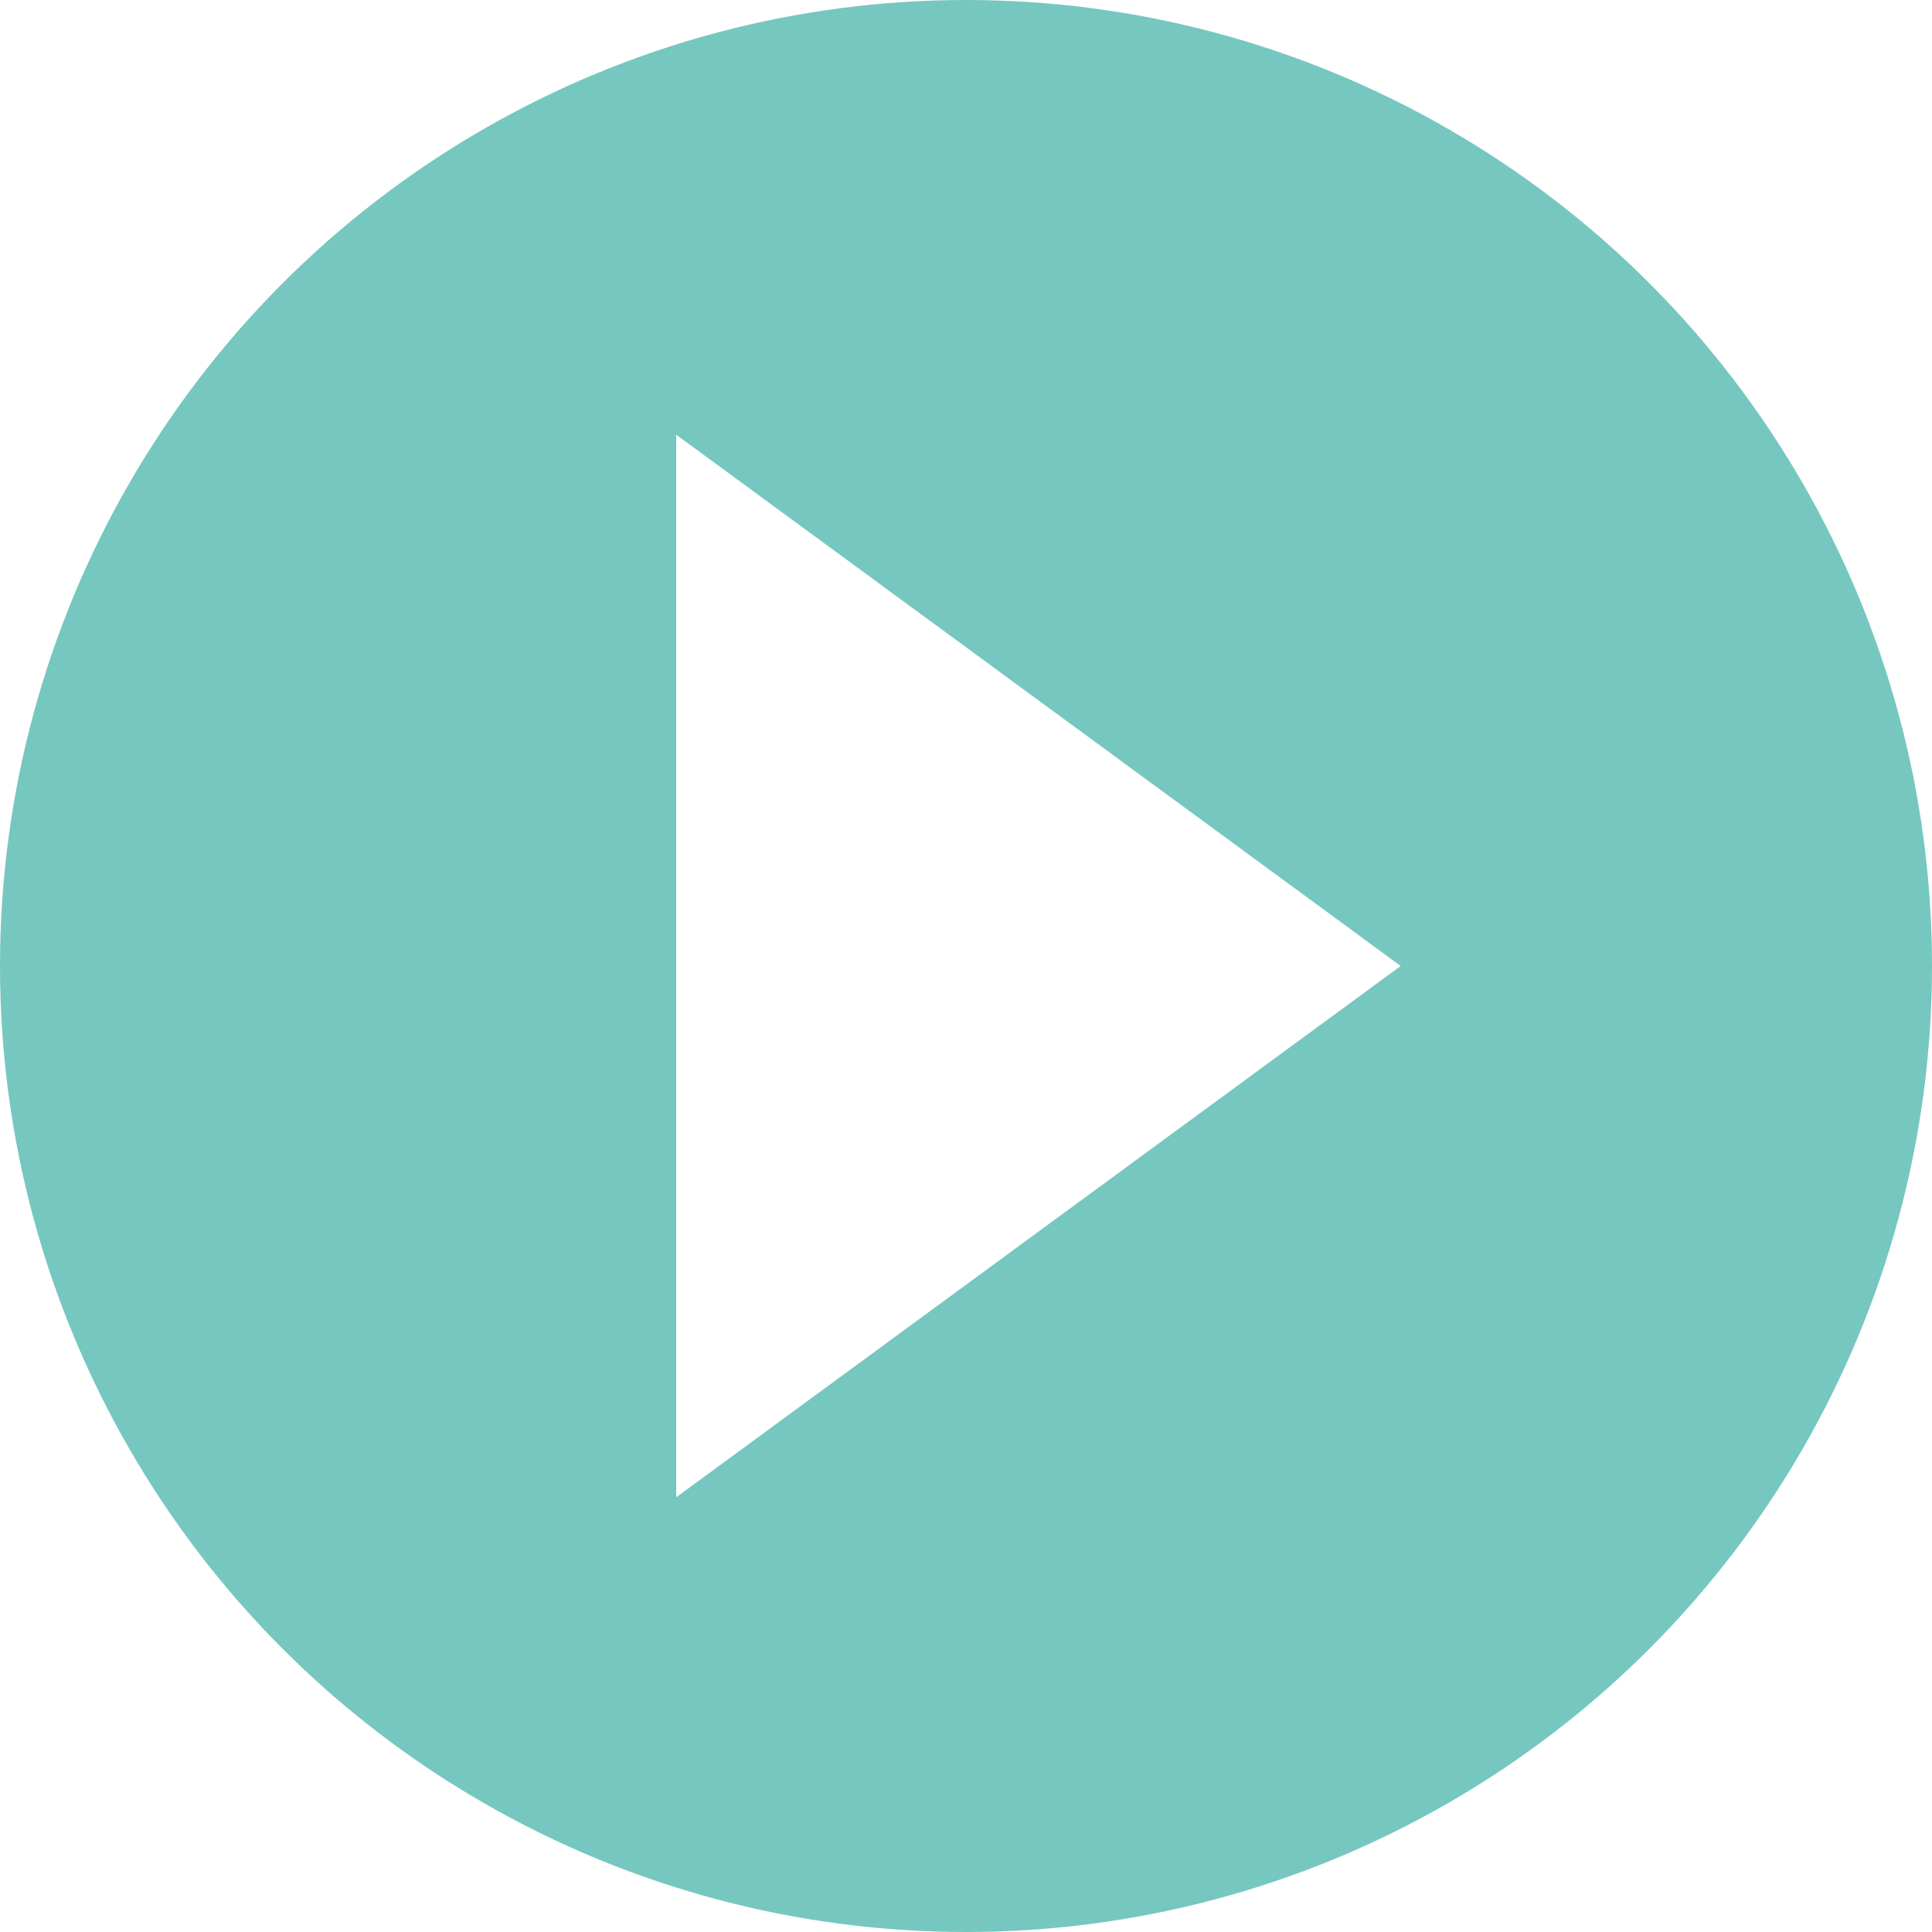
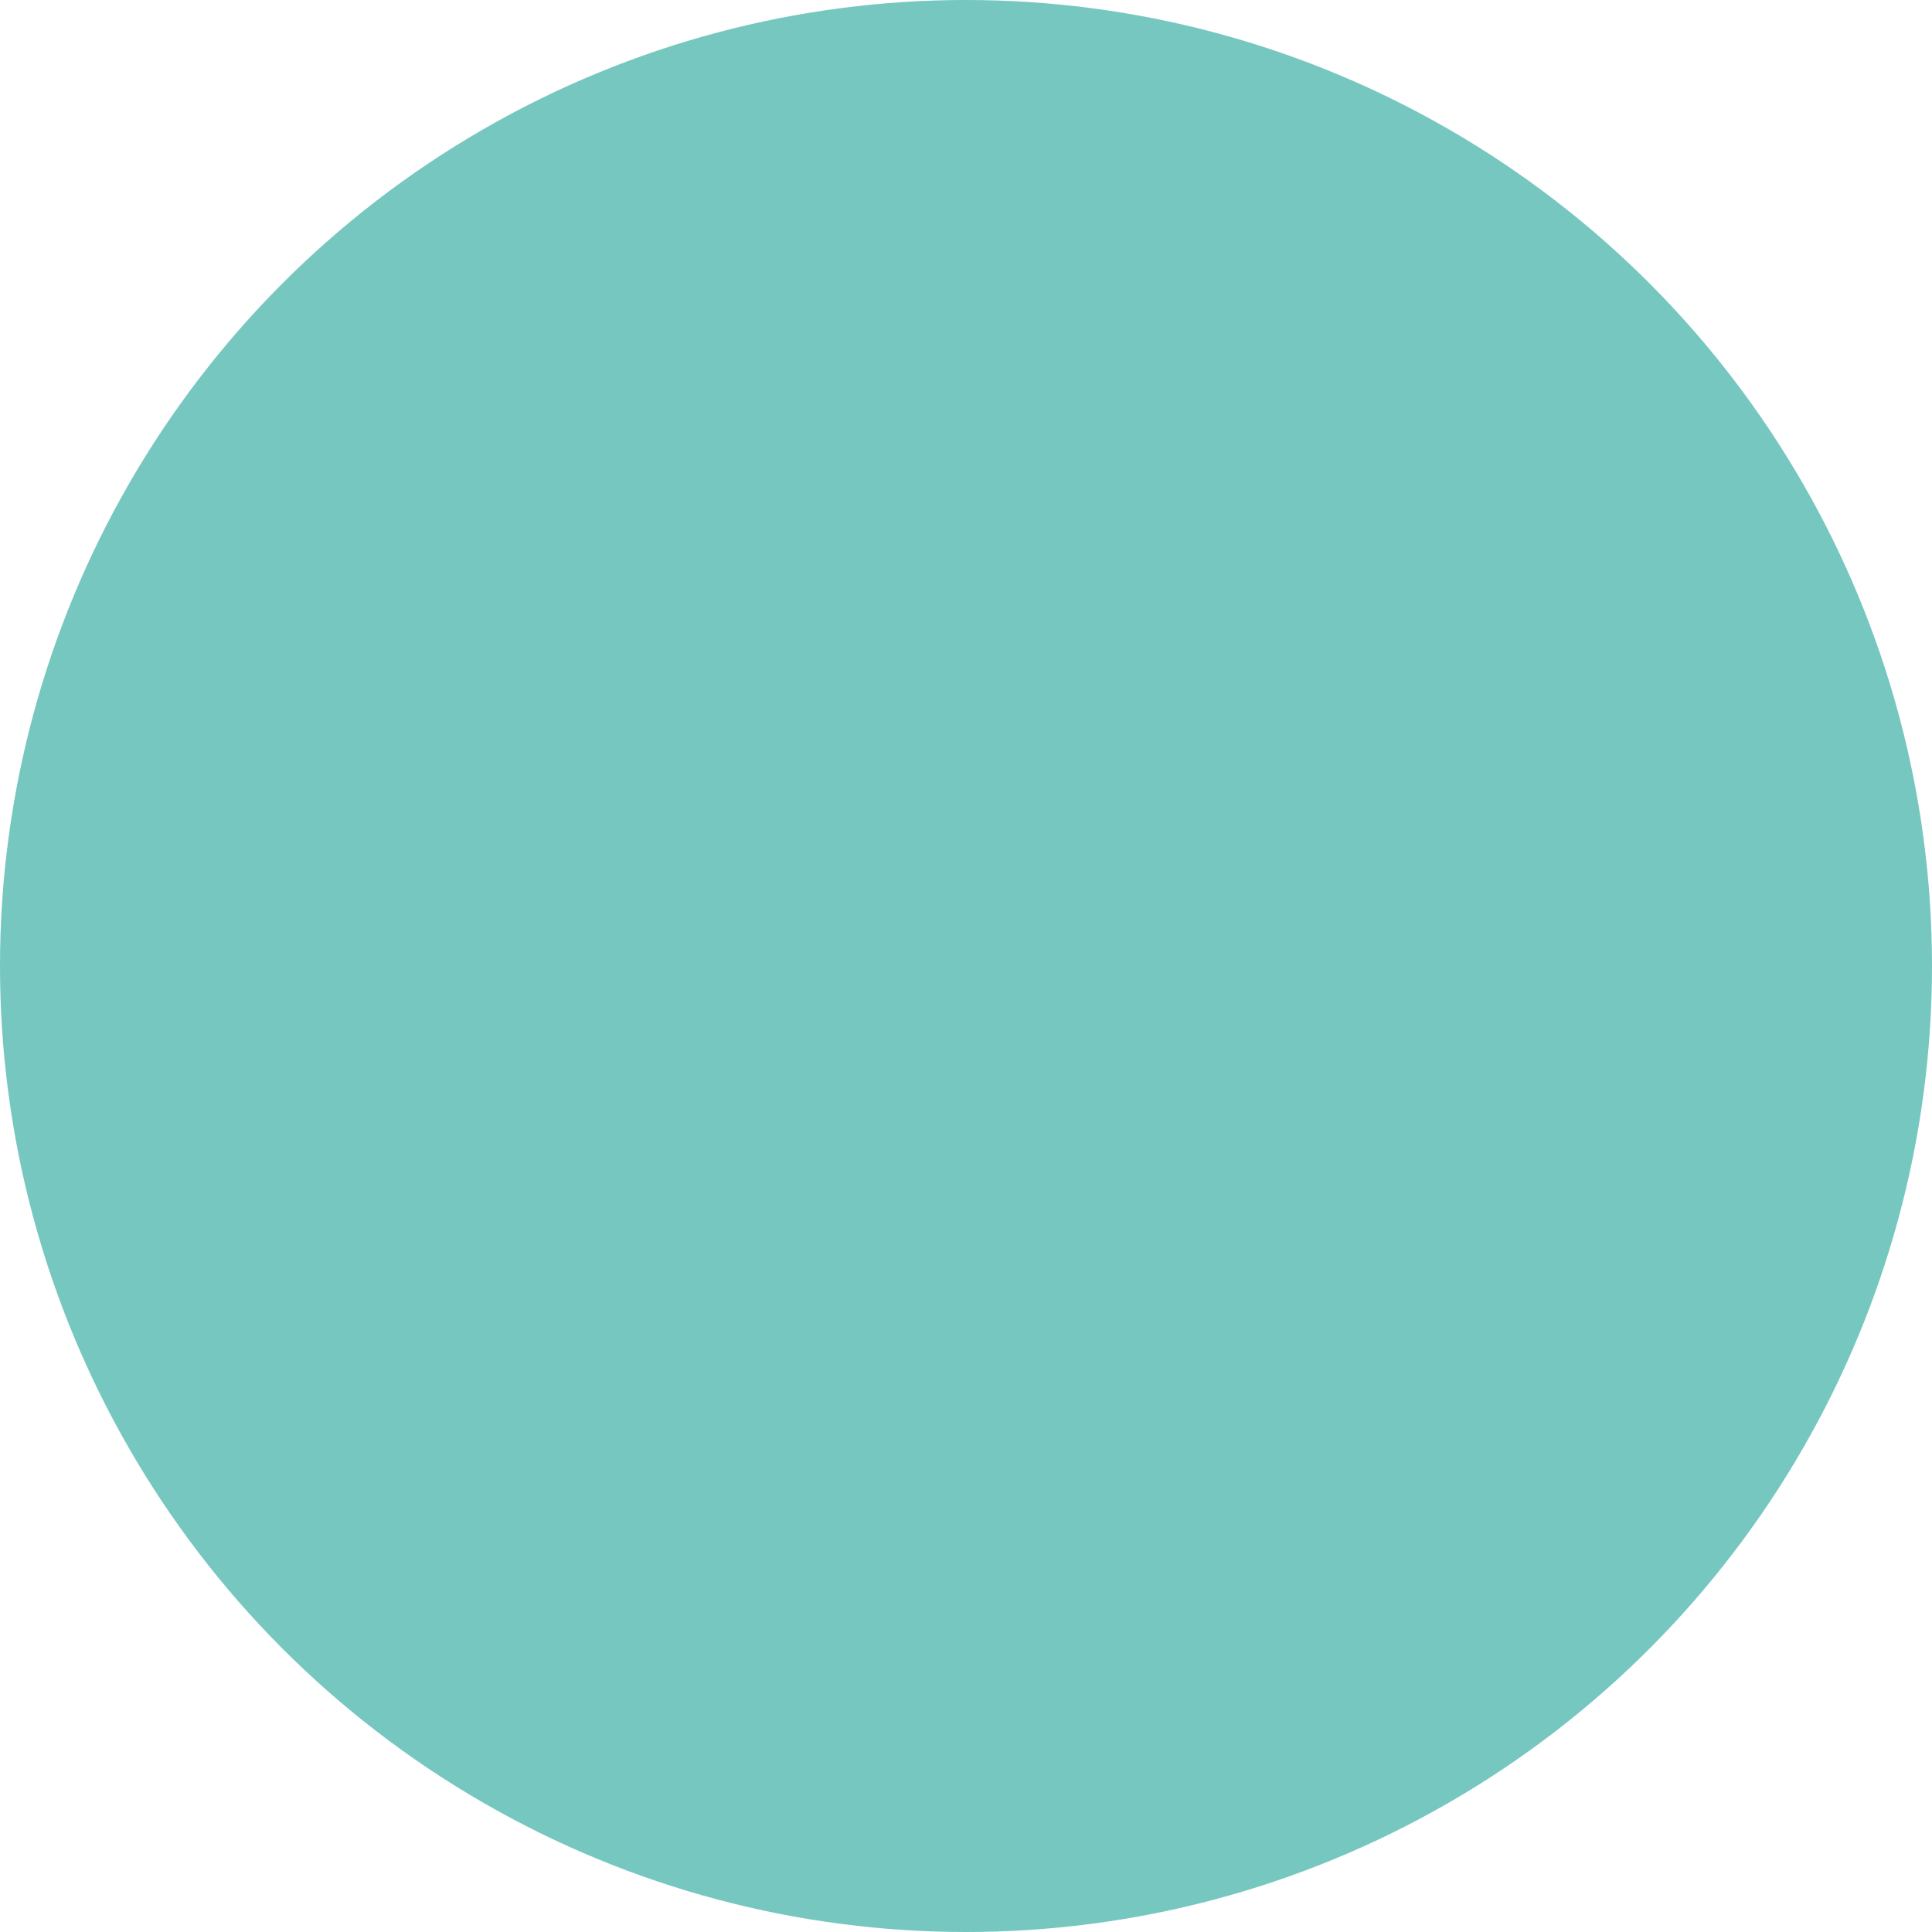
<svg xmlns="http://www.w3.org/2000/svg" viewBox="0 0 200 200">
  <style>
    .play-button {
      fill: #76c7c0;
      transition: 0.3s;
    }
    .play-button:hover {
      fill: #5aaea6;
    }
  </style>
  <circle cx="100" cy="100" r="100" class="play-button" />
-   <polygon points="70,45 145,100 70,155" fill="#ffffff" />
</svg>